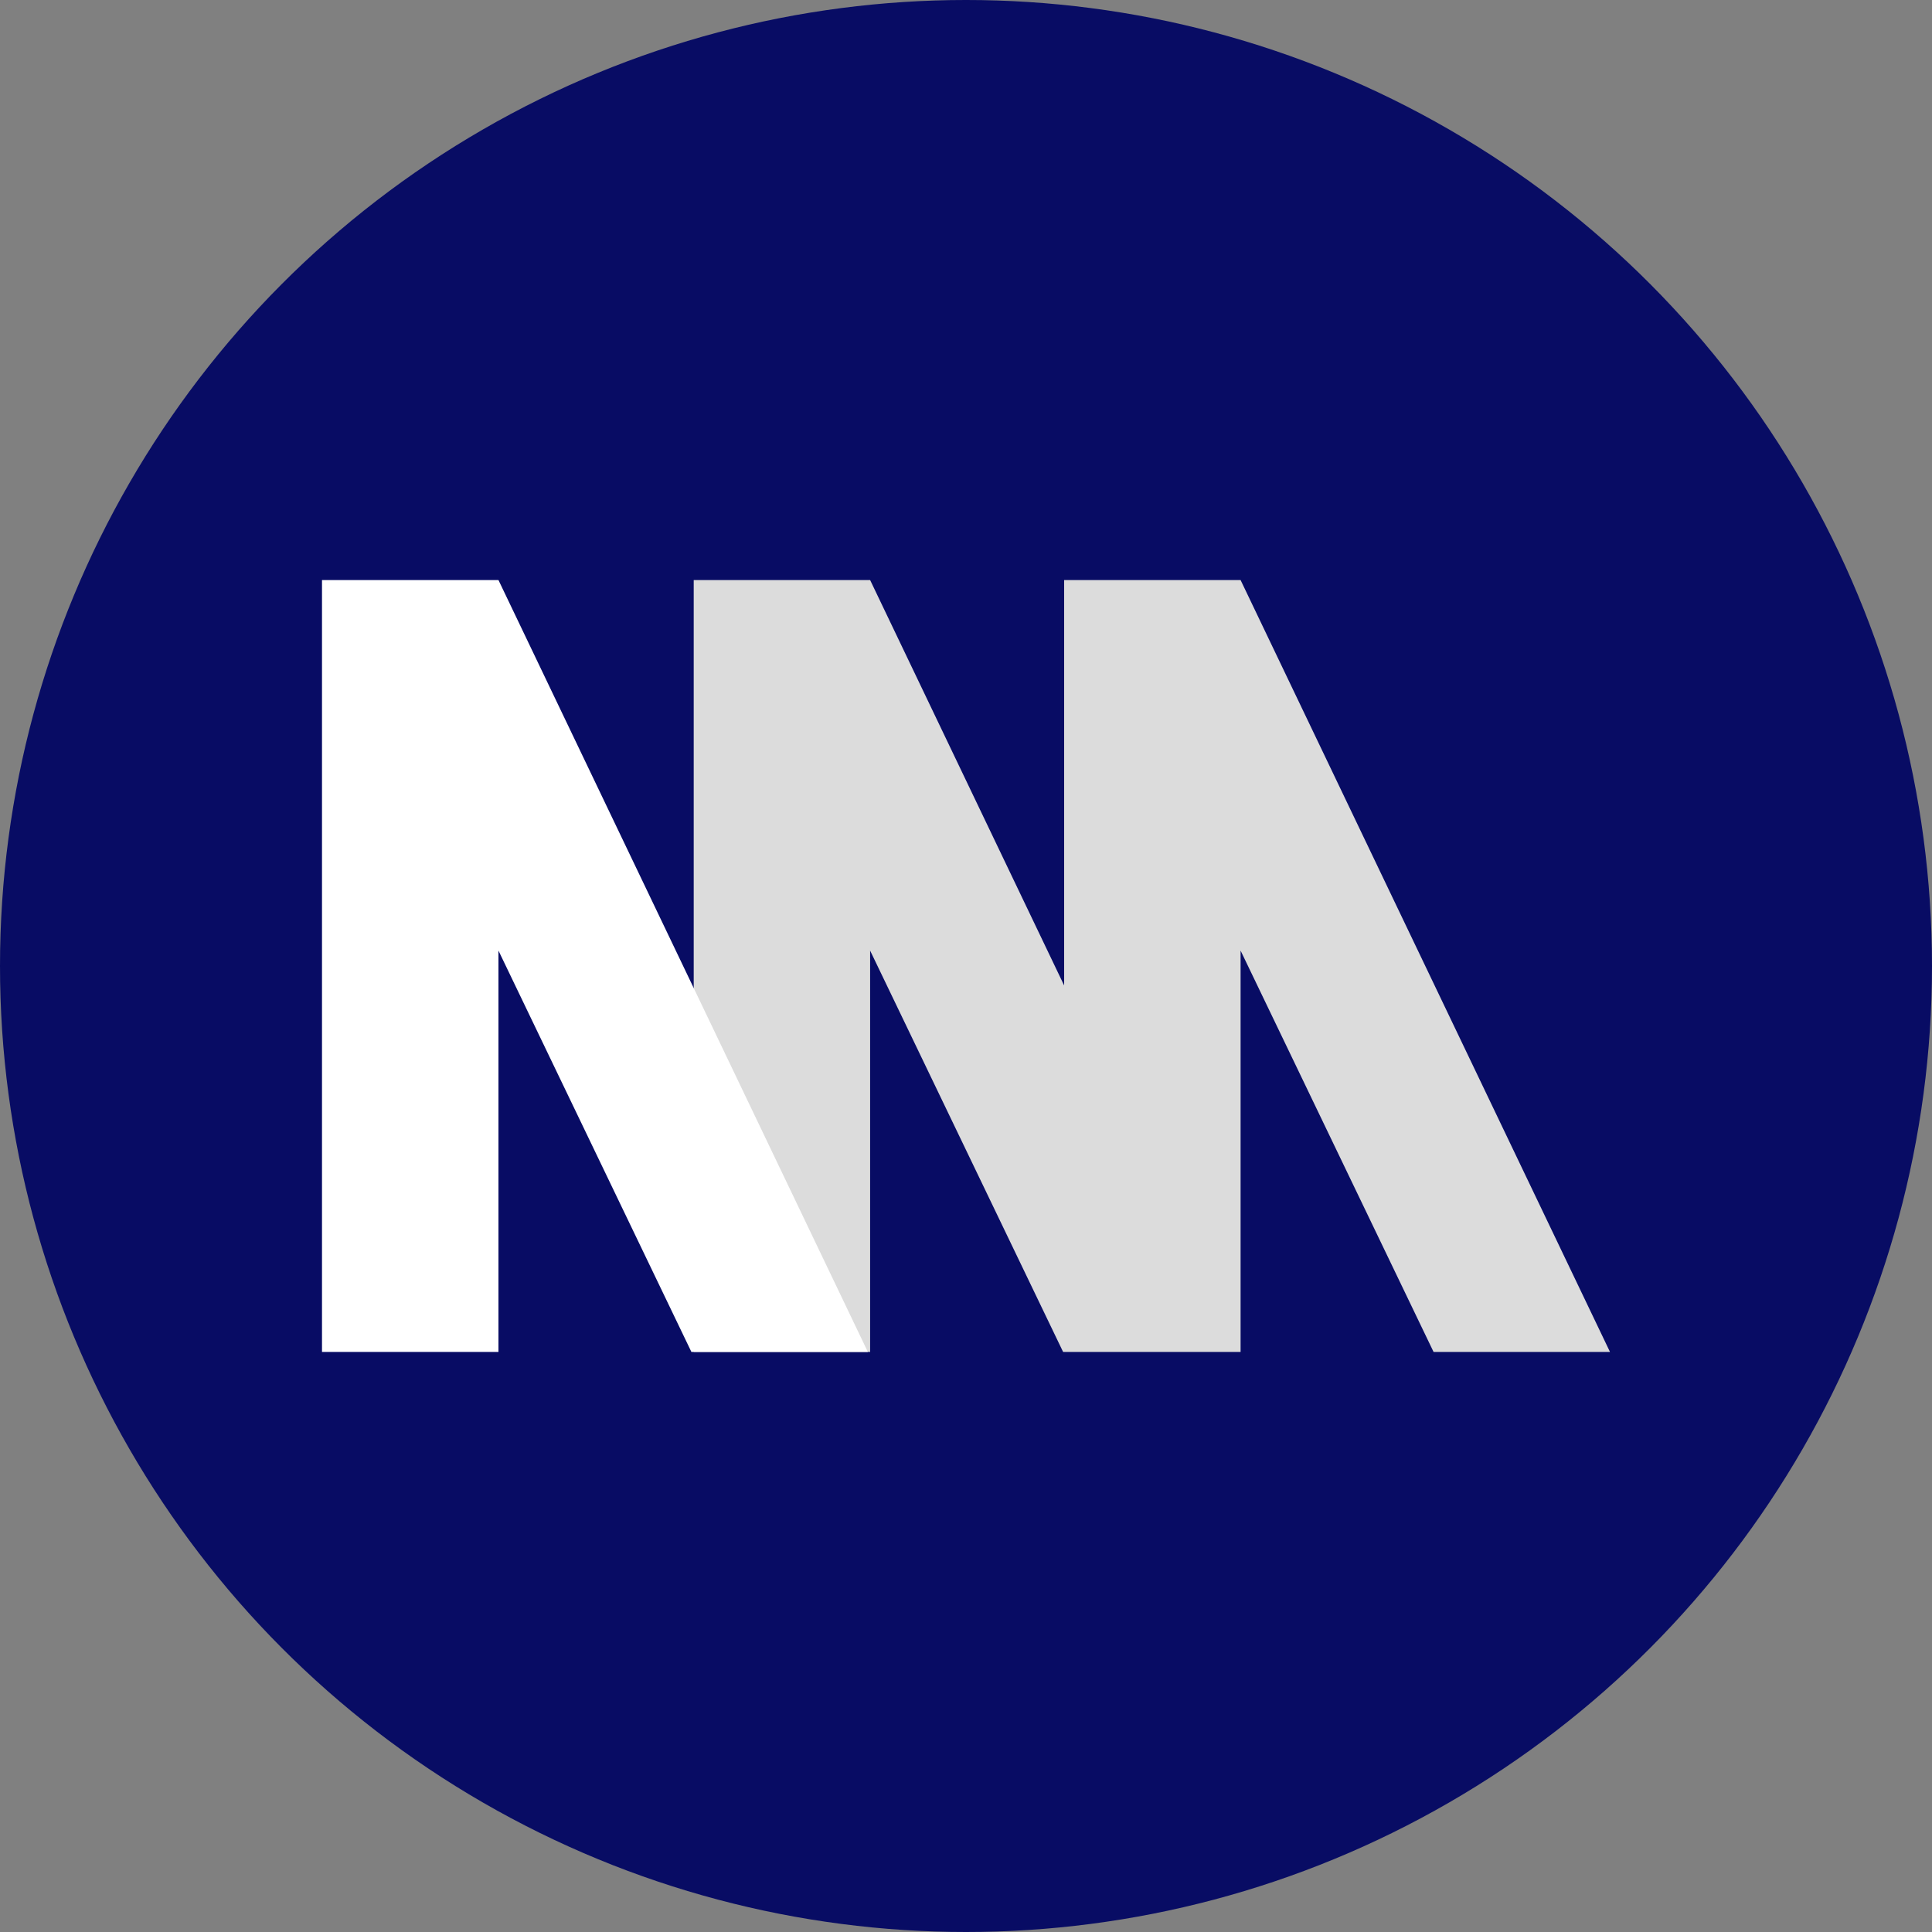
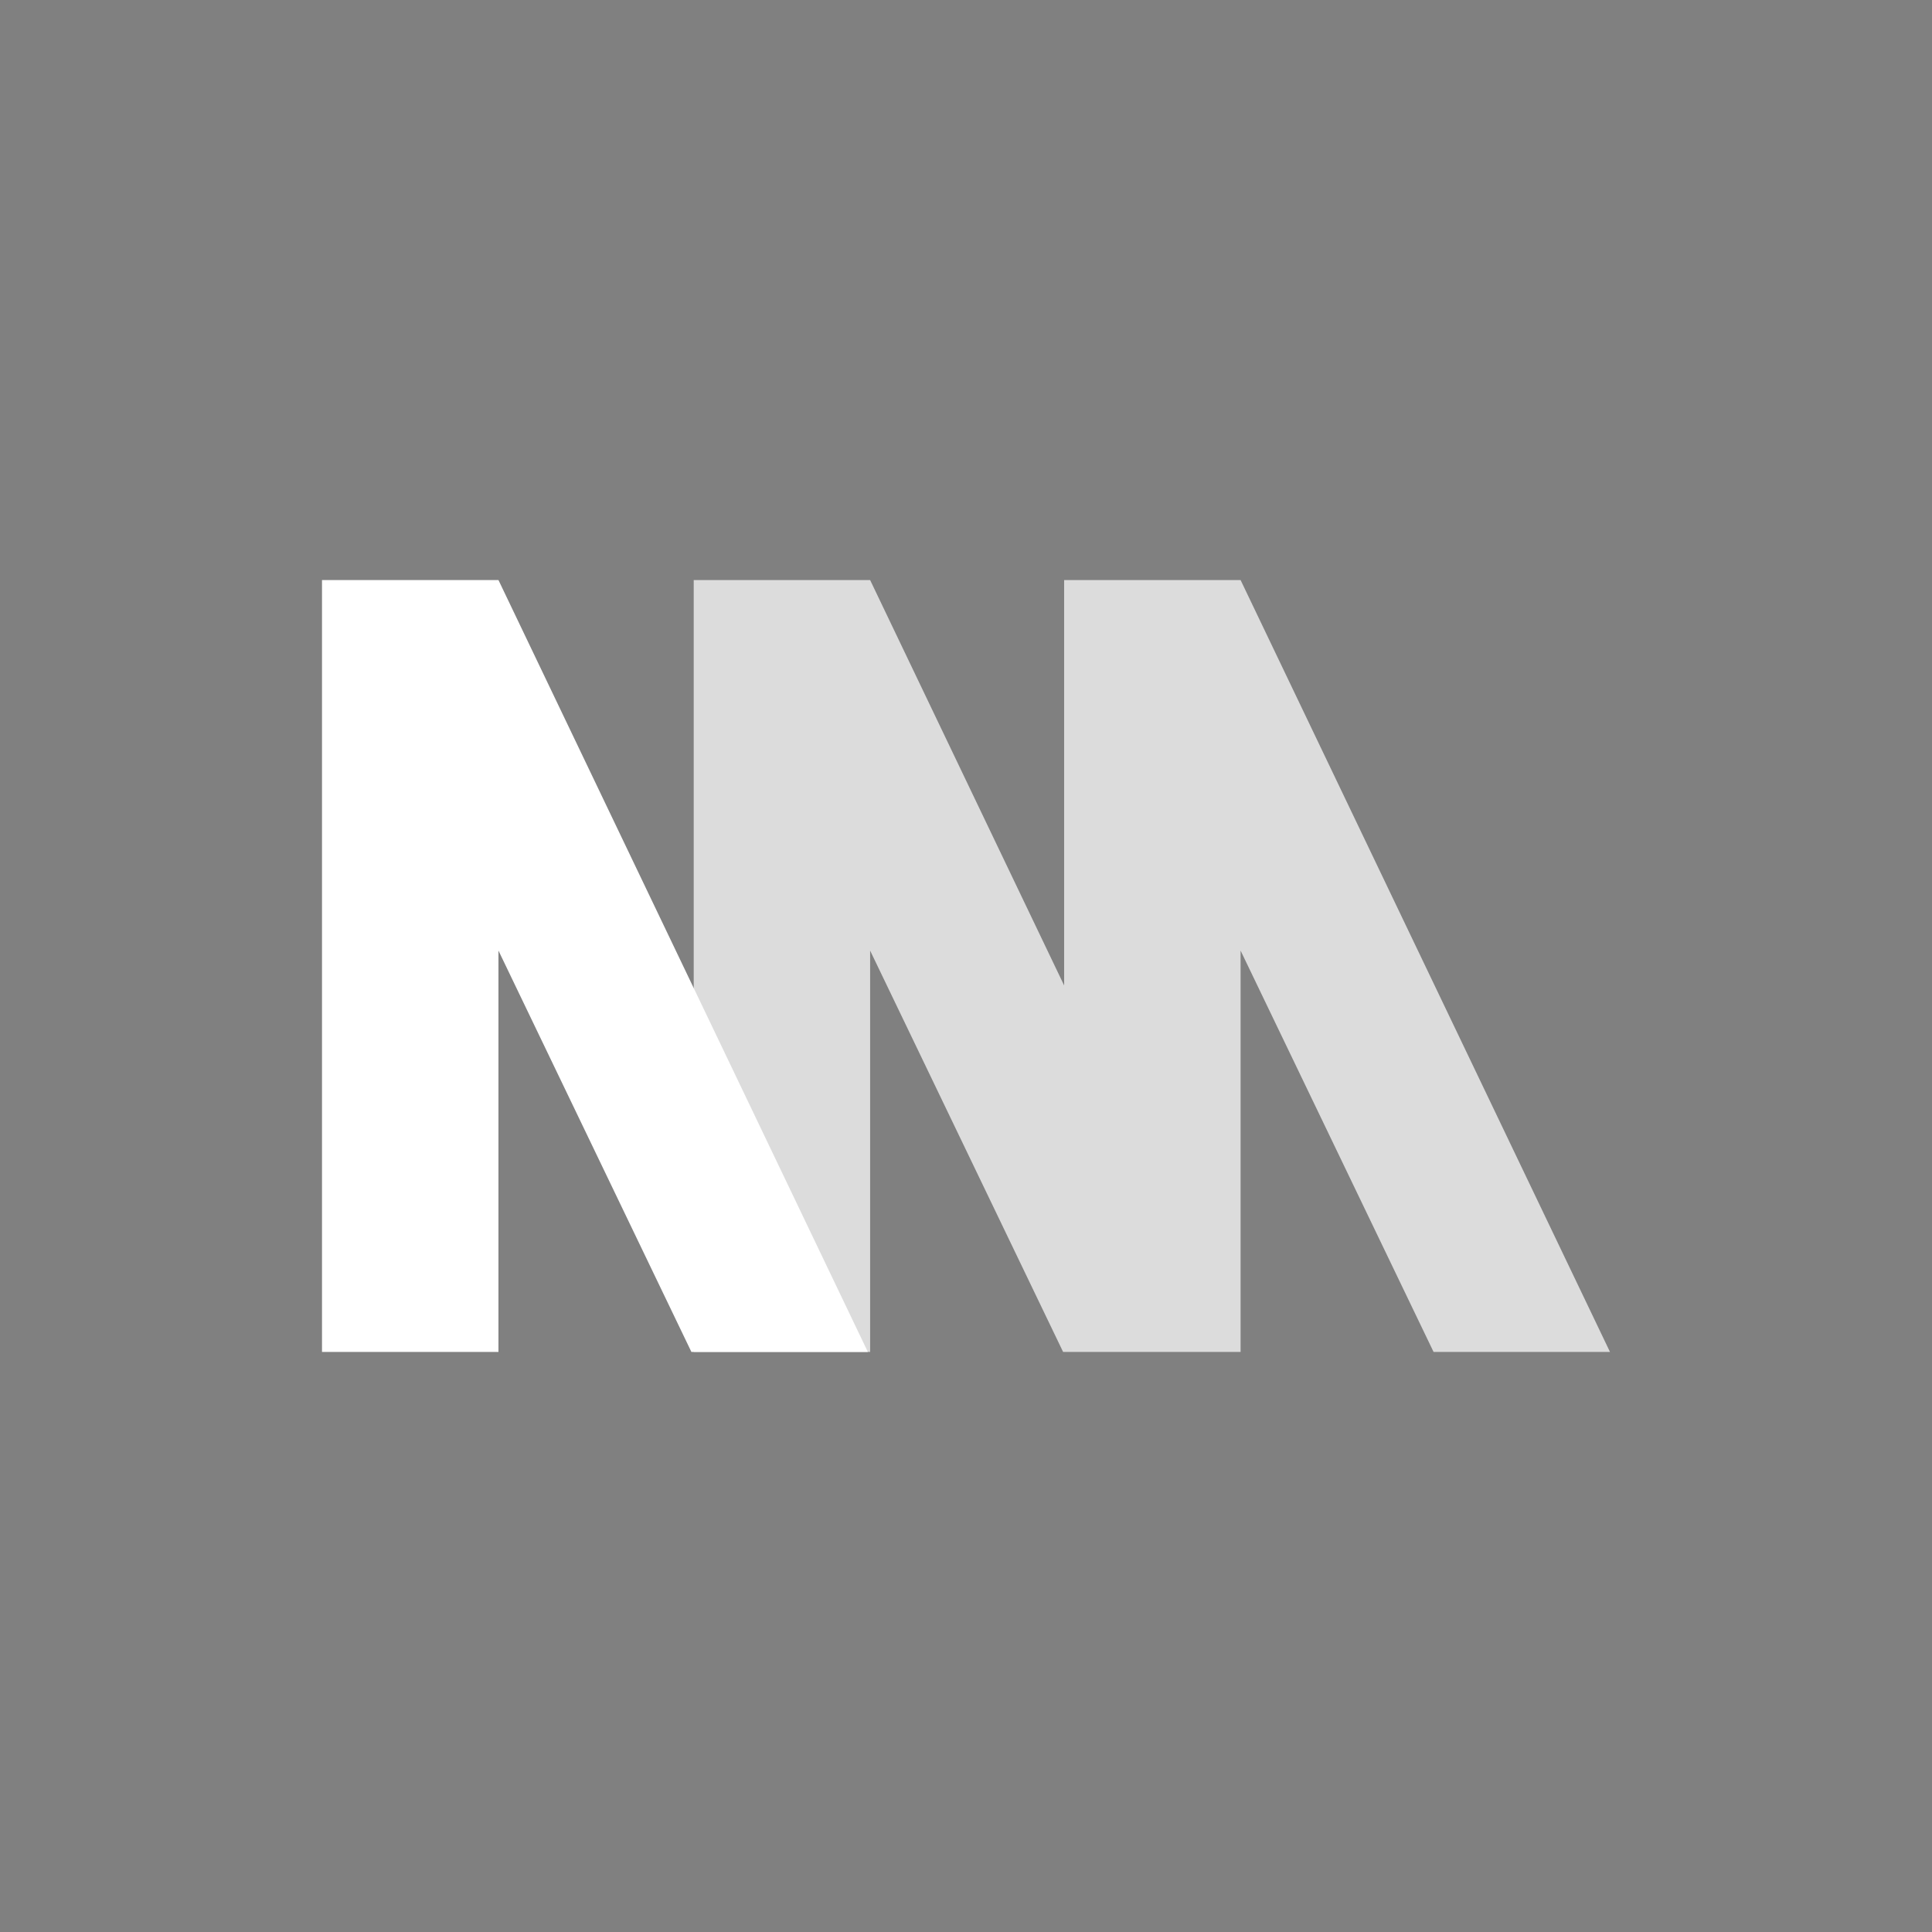
<svg xmlns="http://www.w3.org/2000/svg" viewBox="0 0 300 300" width="300" height="300">
  <rect x="0" y="0" width="300" height="300" fill="#808080" stroke="none" />
  <defs>
    <clipPath id="bz_circular_clip">
      <circle cx="150.0" cy="150.0" r="150.0" />
    </clipPath>
  </defs>
  <g clip-path="url(#bz_circular_clip)">
-     <rect width="300" height="300" fill="#080c64" />
    <polygon points="165.238 90.069 165.238 153.019 135.112 90.069 107.719 90.069 107.719 209.931 135.112 209.931 135.112 147.606 165.081 209.931 165.238 209.931 192.481 209.931 192.638 209.931 192.638 147.606 222.606 209.931 250 209.931 192.638 90.069 165.238 90.069" fill="#dcdcdc" />
    <polygon points="50 90.069 50 209.931 77.4 209.931 77.4 147.606 107.362 209.931 134.762 209.931 77.4 90.069 50 90.069" fill="#fff" />
  </g>
</svg>